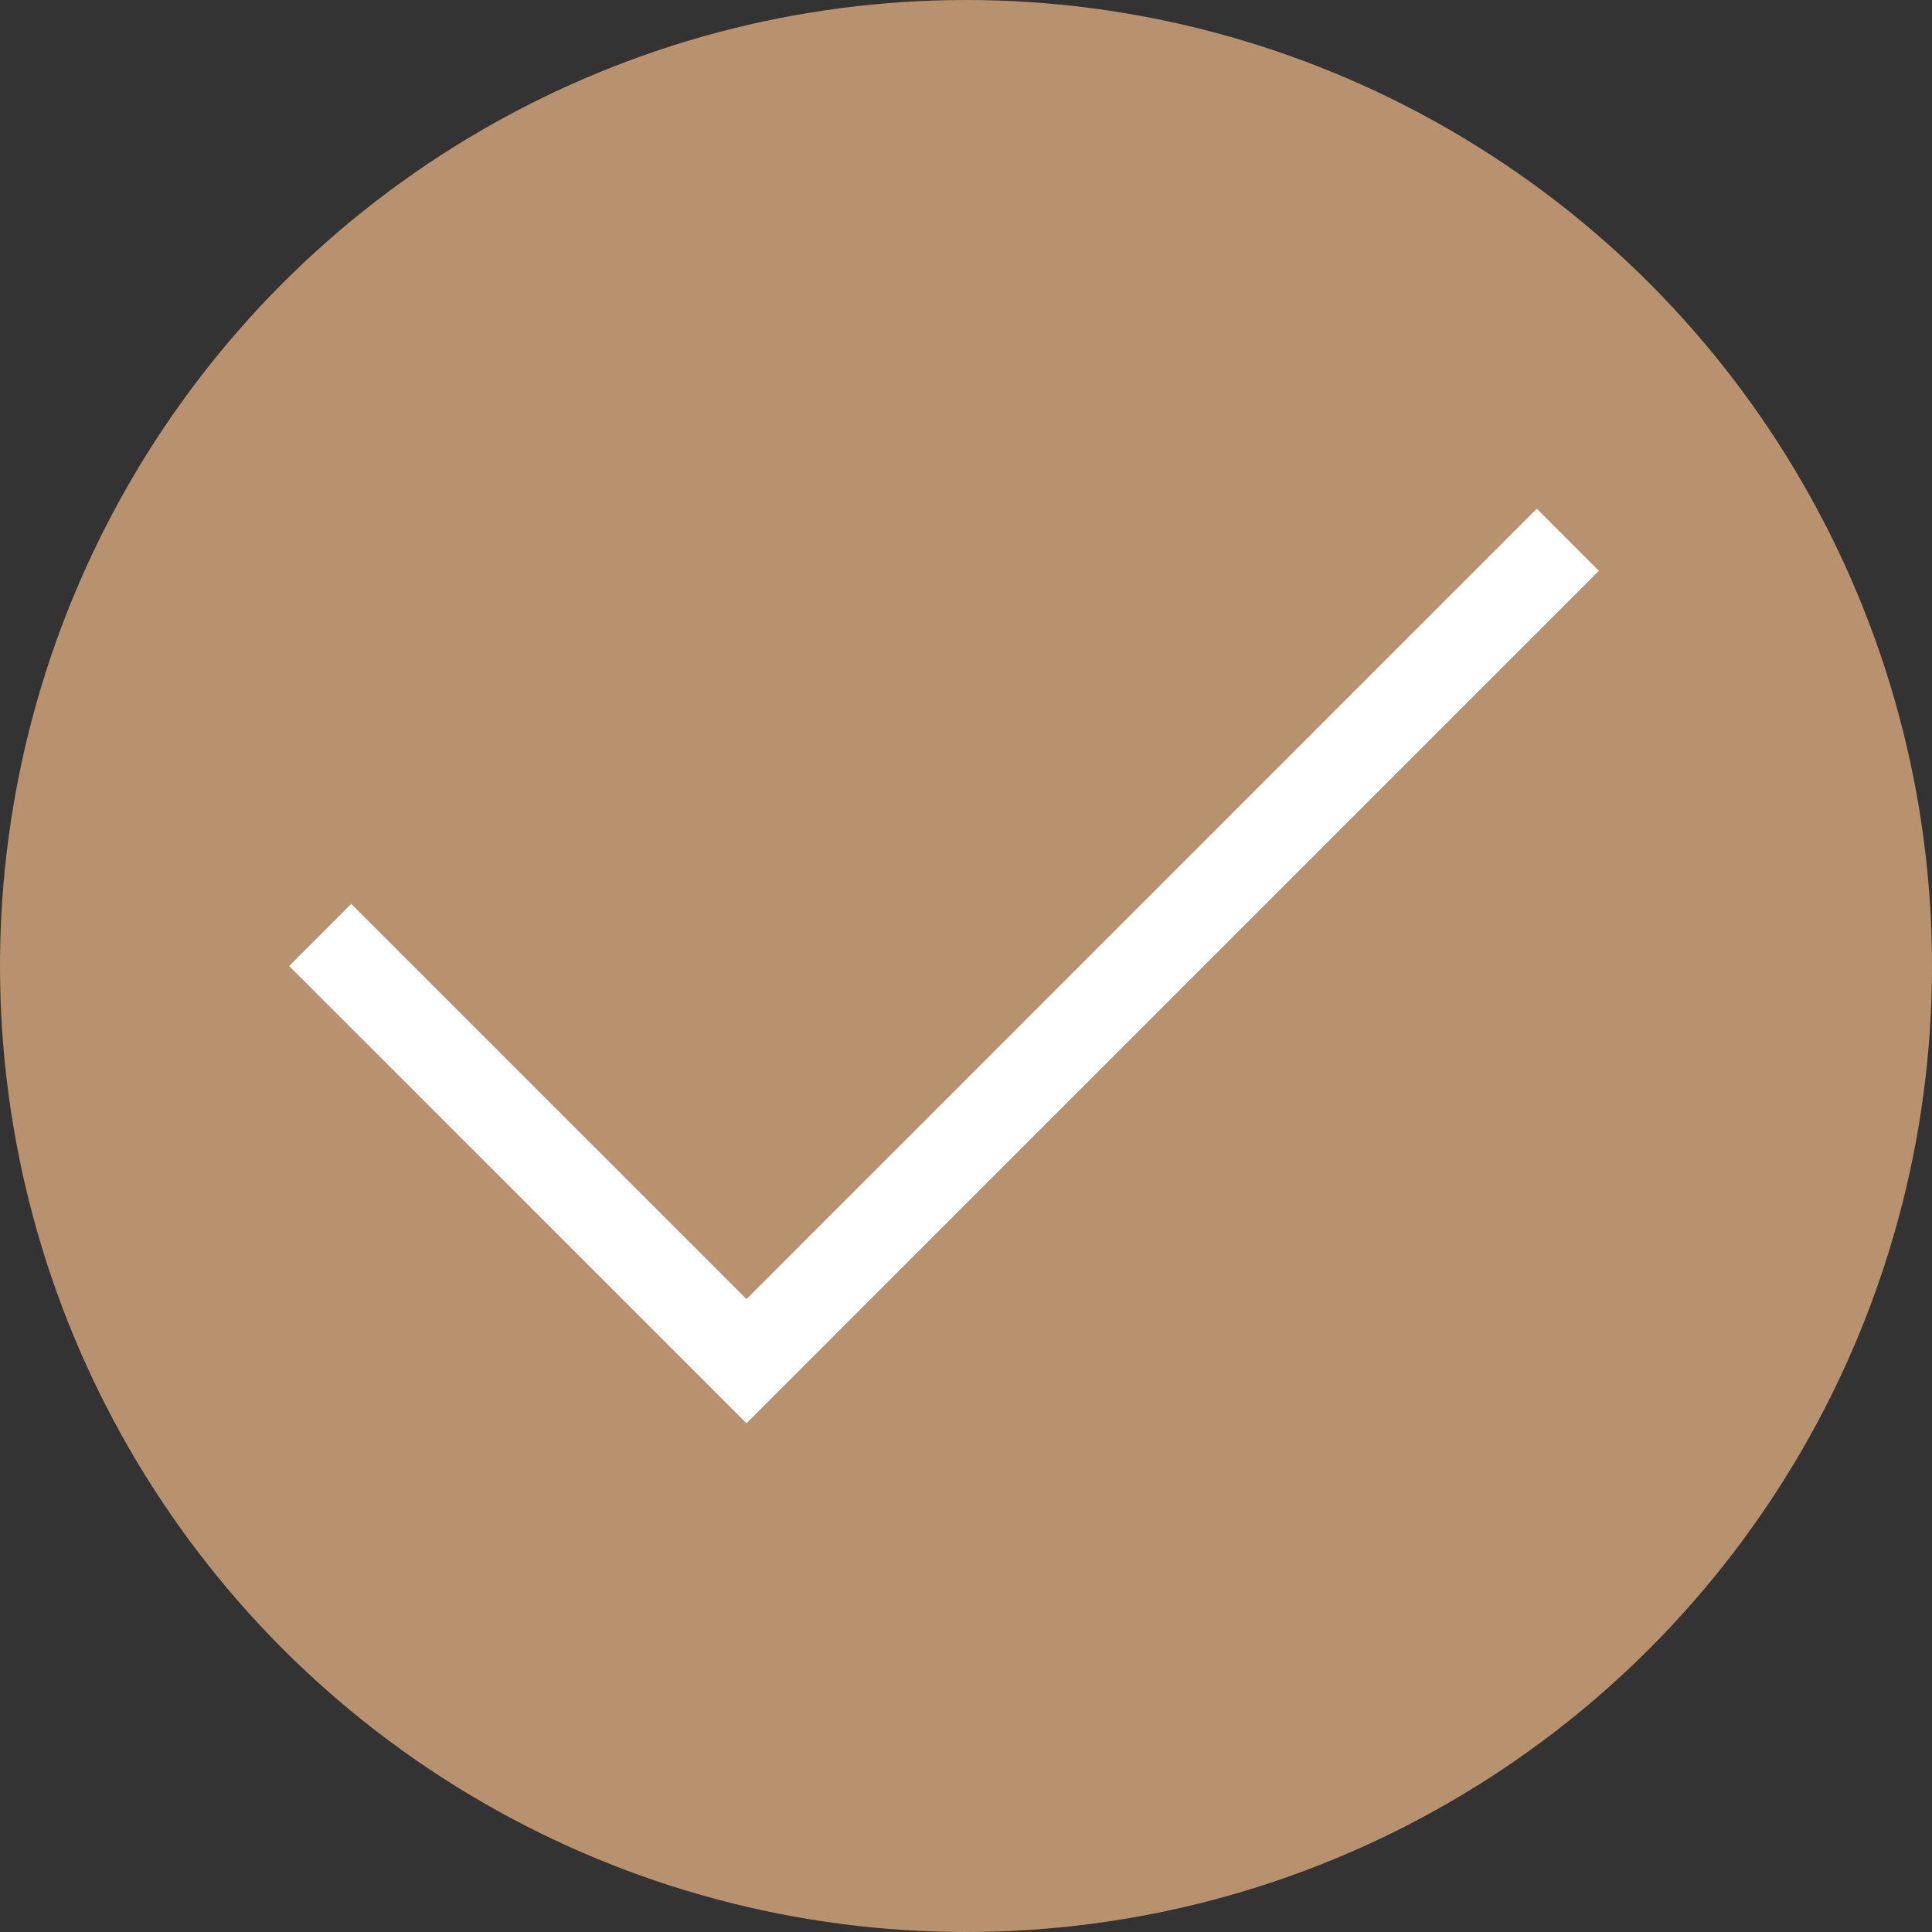
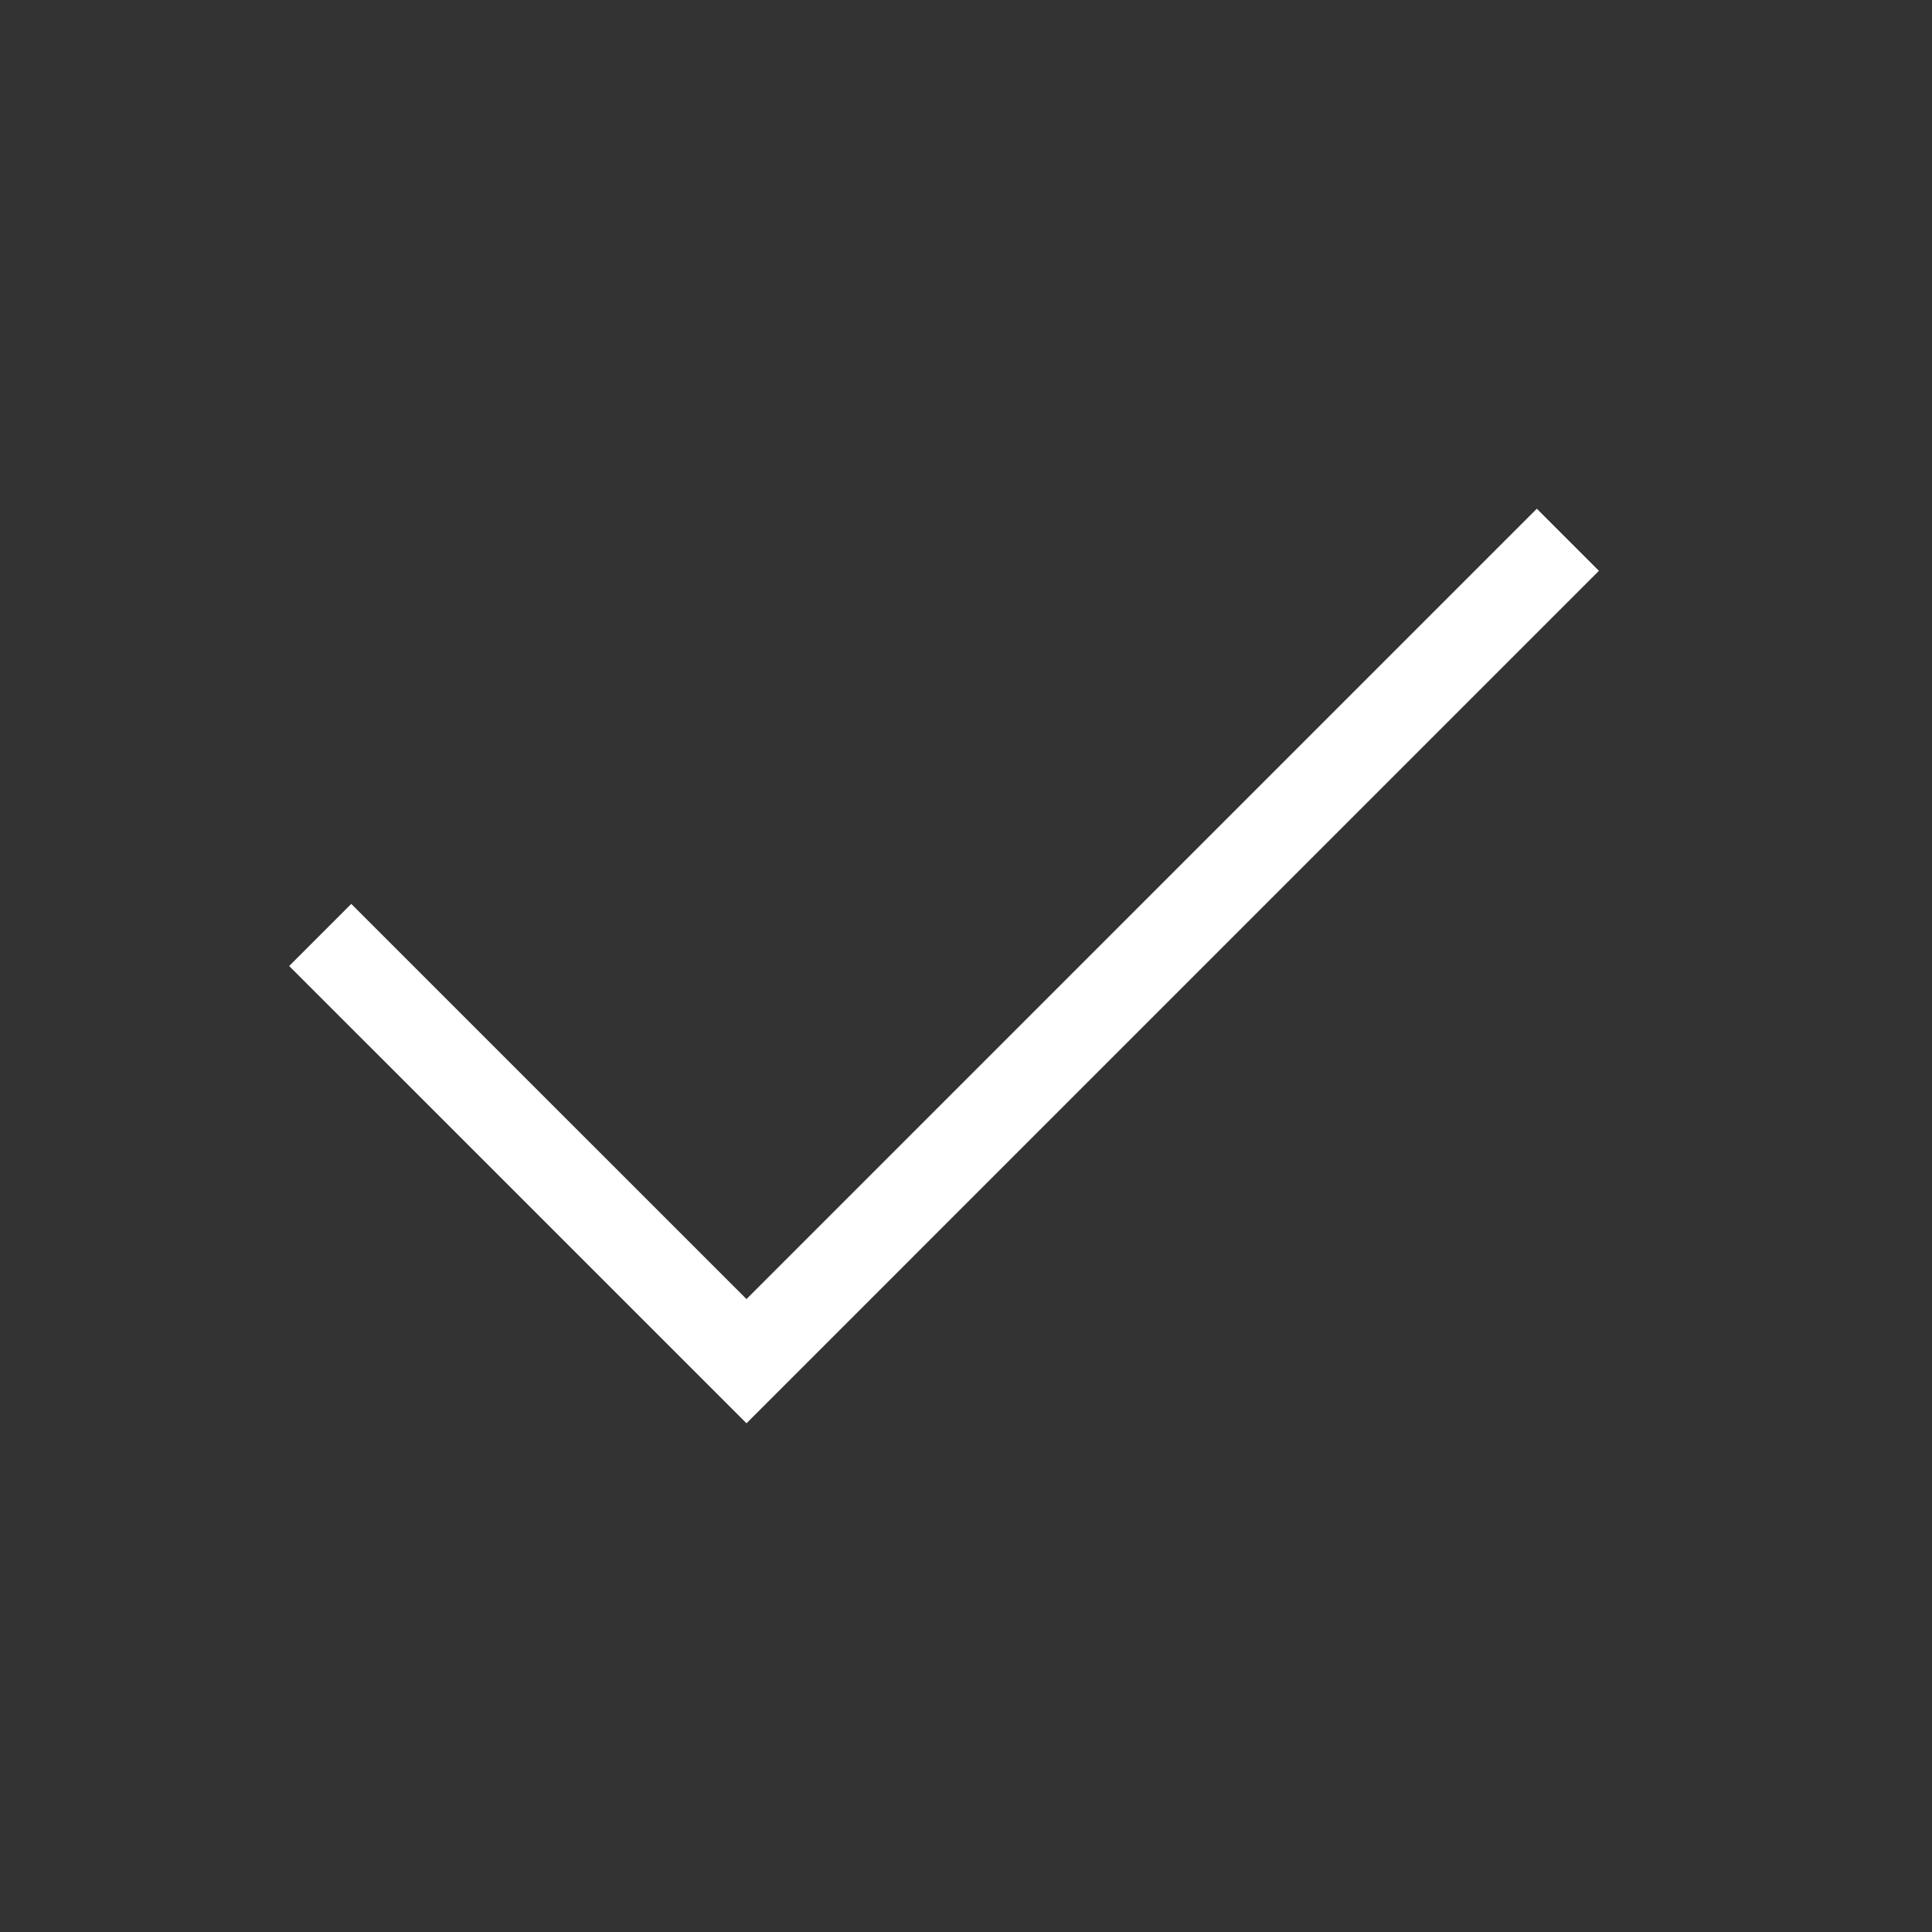
<svg xmlns="http://www.w3.org/2000/svg" width="44" height="44" viewBox="0 0 44 44" fill="none">
  <rect x="0" y="0" width="44" height="44" fill="#333333" stroke="none" />
-   <circle cx="22" cy="22" r="22" fill="#B8926F" />
  <path d="M8 22L17.001 31L35 13" stroke="white" stroke-width="2" stroke-linecap="square" />
</svg>